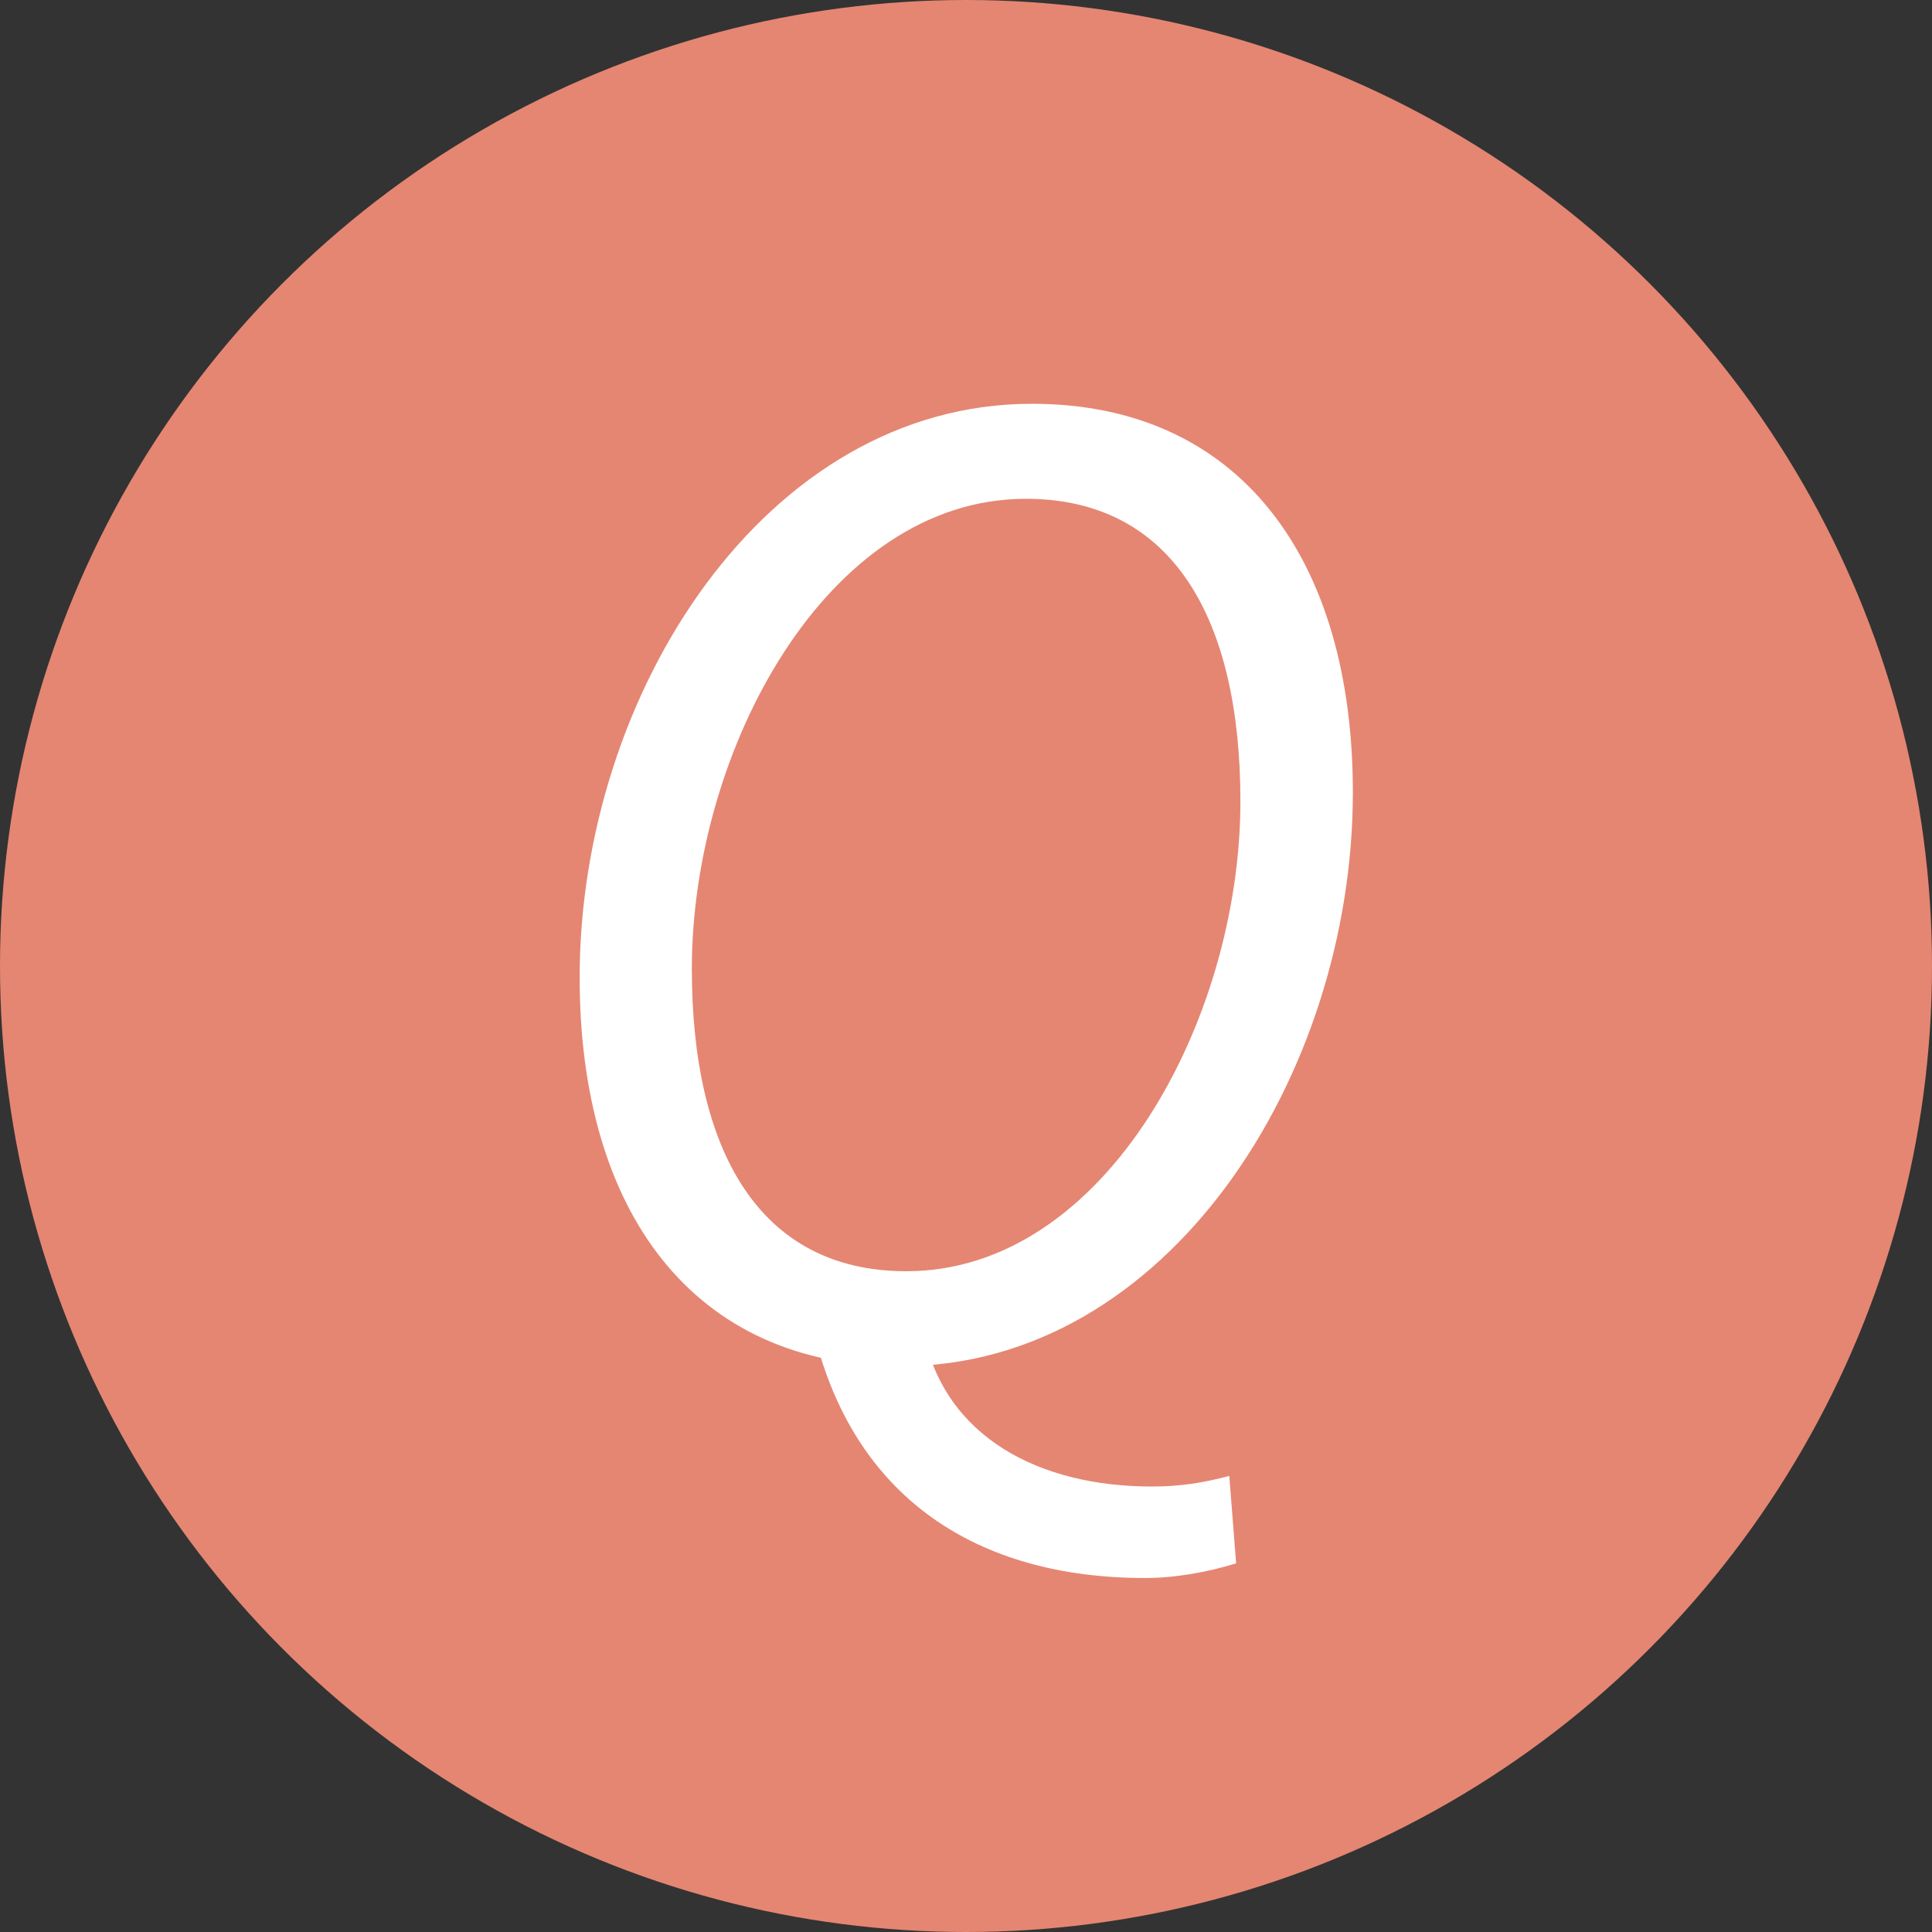
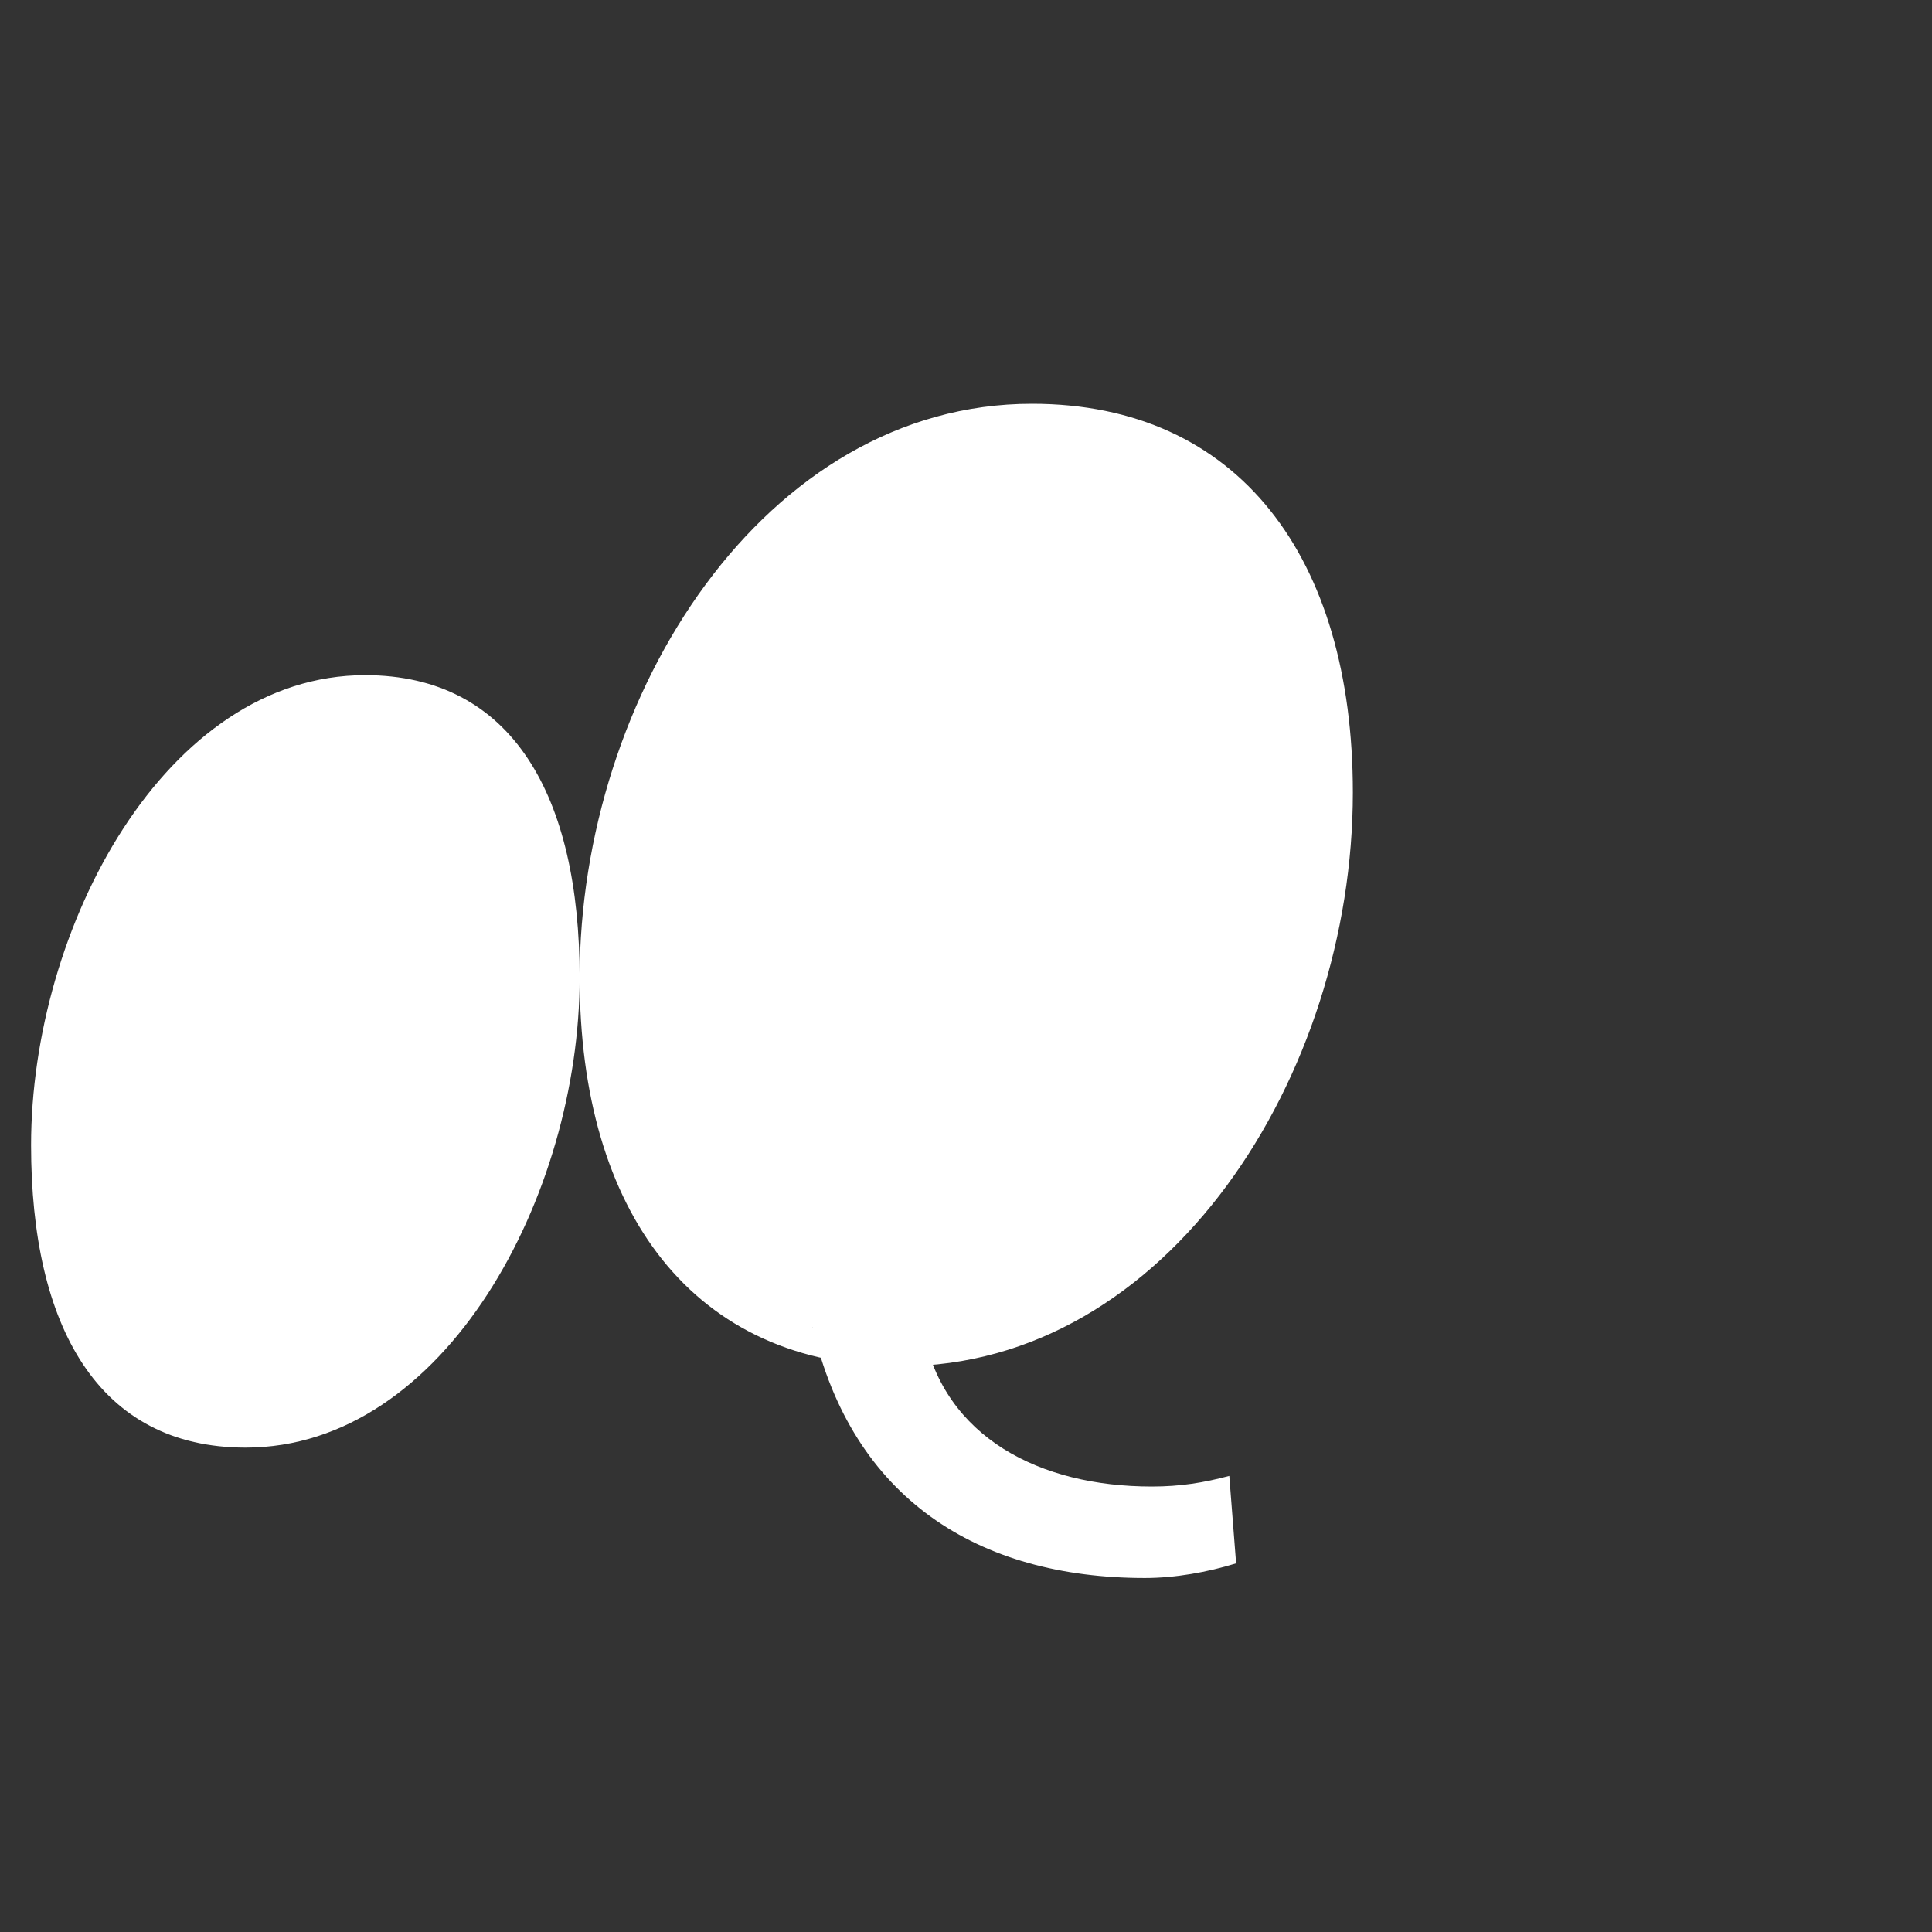
<svg xmlns="http://www.w3.org/2000/svg" id="_レイヤー_2" data-name="レイヤー 2" viewBox="0 0 76.46 76.46">
  <rect x="0" y="0" width="76.46" height="76.46" fill="#333333" stroke="none" />
  <defs>
    <style>
      .cls-1 {
        fill: #e58672;
      }

      .cls-2 {
        fill: #fff;
      }
    </style>
  </defs>
  <g id="_レイヤー_2-2" data-name="レイヤー 2">
    <g>
-       <circle class="cls-1" cx="38.23" cy="38.23" r="38.23" />
-       <path class="cls-2" d="M22.94,38.69c0-11.22,7.34-22.71,17.9-22.71,8.19,0,12.7,6.1,12.7,15.38,0,11.22-7.34,22.71-17.9,22.71-8.19,0-12.7-6.1-12.7-15.38ZM49.09,31.71c0-7.17-2.65-11.97-8.49-11.97-7.9,0-13.22,9.99-13.22,18.6,0,7.17,2.65,11.97,8.49,11.97,7.9,0,13.22-9.99,13.22-18.6ZM32.15,52.53l4.4.21c.83,4.14,4.59,6.09,9.03,6.09,1.14,0,2.05-.15,3.07-.42l.27,3.46c-1.13.35-2.41.58-3.61.58-6.6,0-11.59-3.14-13.15-9.93Z" />
+       <path class="cls-2" d="M22.94,38.69c0-11.22,7.34-22.71,17.9-22.71,8.19,0,12.7,6.1,12.7,15.38,0,11.22-7.34,22.71-17.9,22.71-8.19,0-12.7-6.1-12.7-15.38Zc0-7.17-2.65-11.97-8.49-11.97-7.9,0-13.22,9.99-13.22,18.6,0,7.17,2.65,11.97,8.49,11.97,7.9,0,13.22-9.99,13.22-18.6ZM32.15,52.53l4.4.21c.83,4.14,4.59,6.09,9.03,6.09,1.14,0,2.05-.15,3.07-.42l.27,3.46c-1.13.35-2.41.58-3.61.58-6.6,0-11.59-3.14-13.15-9.93Z" />
    </g>
  </g>
</svg>